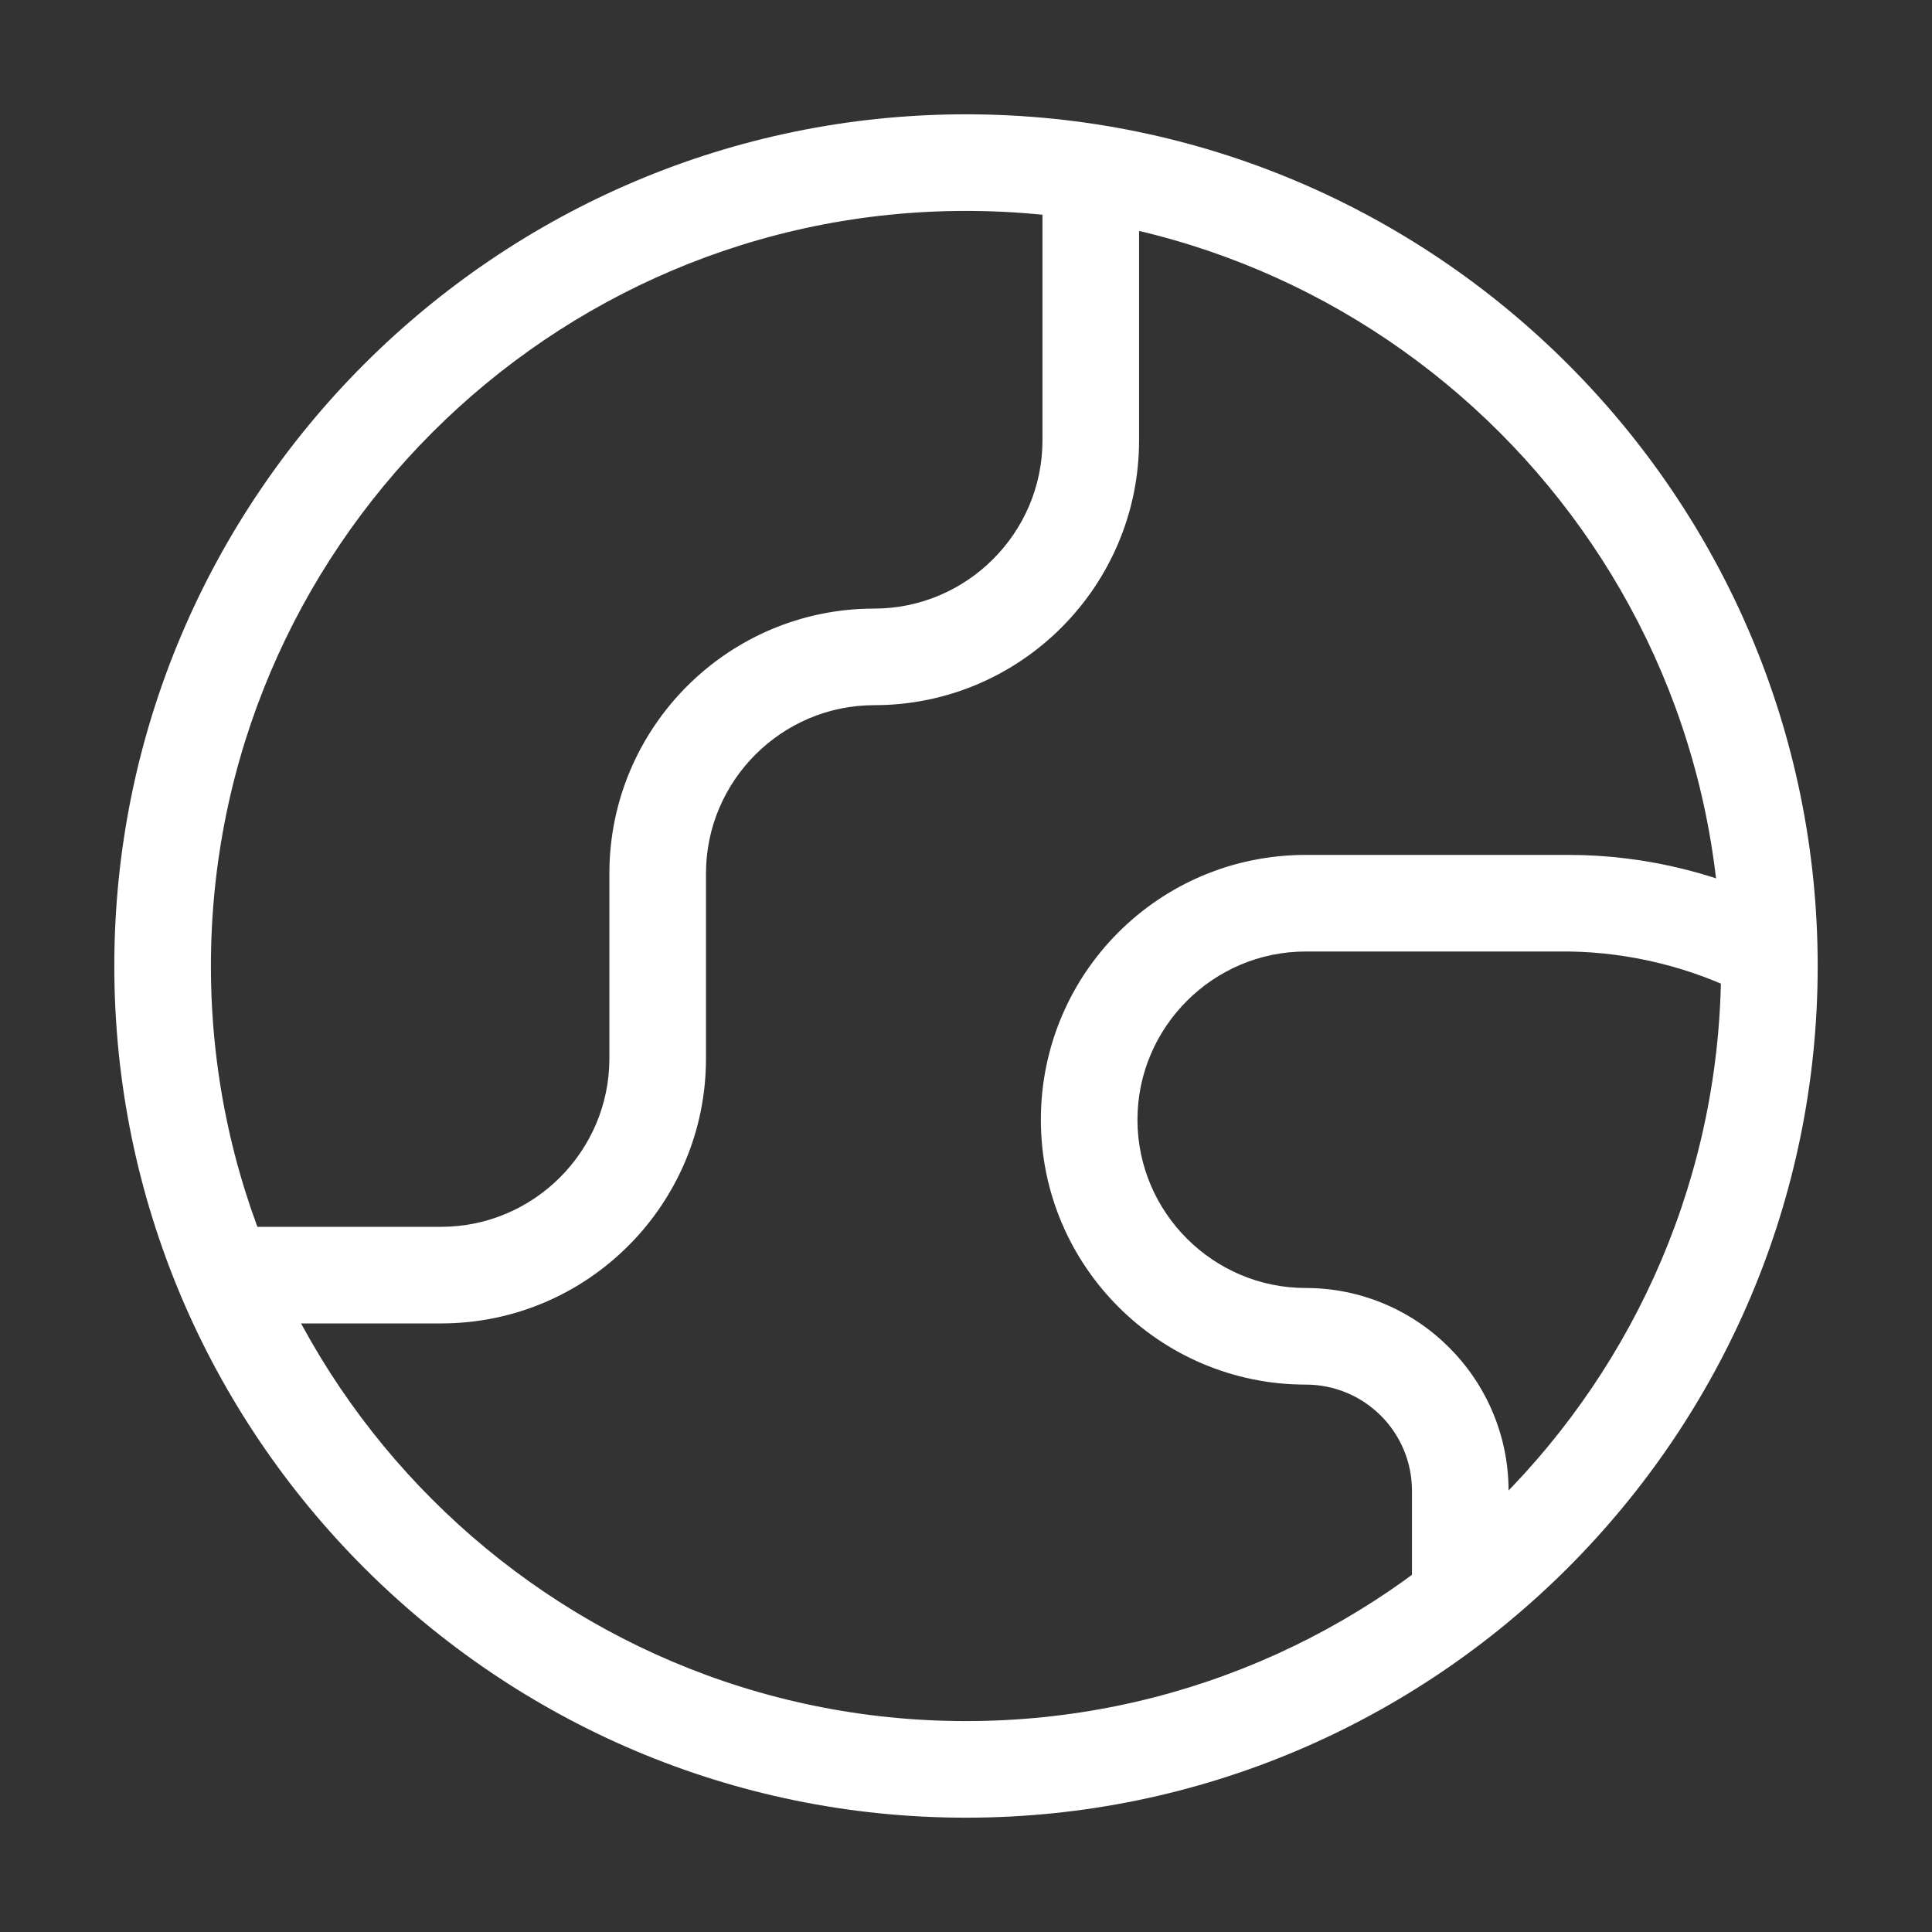
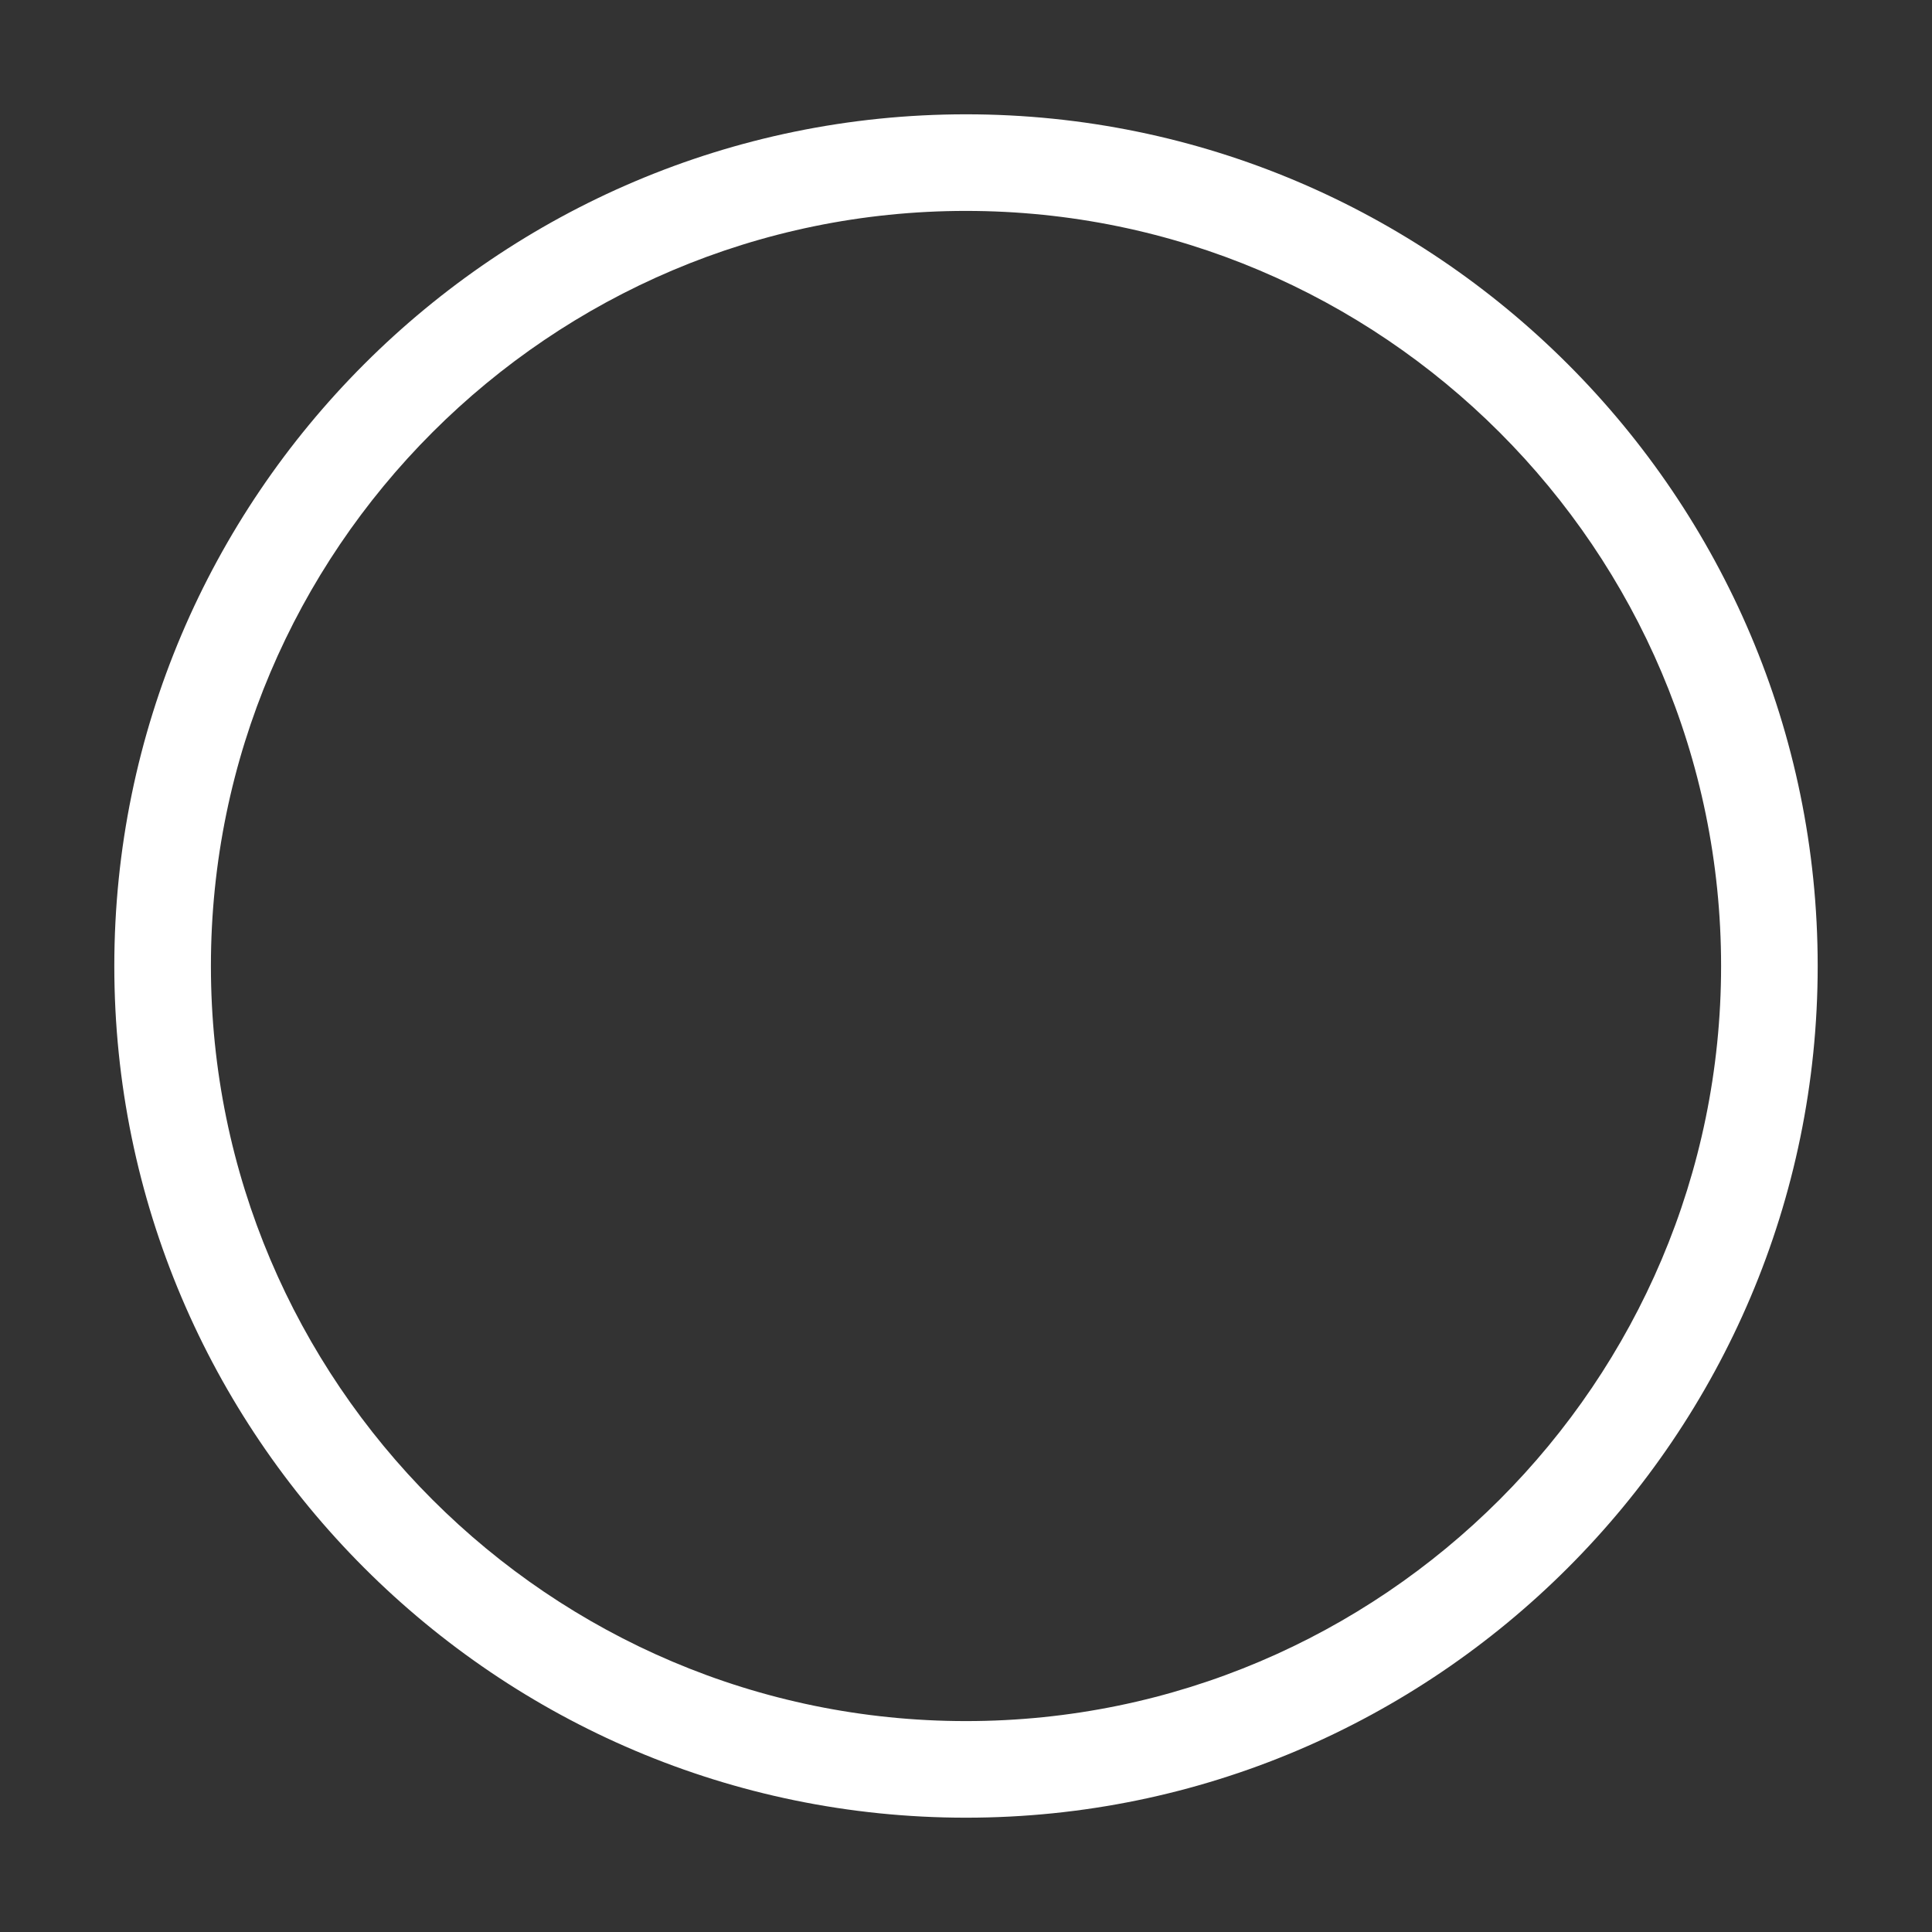
<svg xmlns="http://www.w3.org/2000/svg" id="OUTLINE" viewBox="0 0 24 24">
  <rect x="0" y="0" width="24" height="24" fill="#333333" stroke="none" />
  <defs>
    <style>
      .cls-1 {
        fill: #fff;
      }
    </style>
  </defs>
  <path class="cls-1" d="m12,22.58c-5.83,0-10.58-4.75-10.58-10.58S6.17,1.42,12,1.42s10.58,4.75,10.58,10.58-4.75,10.58-10.58,10.58Zm0-19.96C6.83,2.62,2.62,6.83,2.62,12s4.21,9.38,9.38,9.38,9.38-4.21,9.38-9.38S17.17,2.62,12,2.62Z" />
-   <path class="cls-1" d="m5.48,16.44h-2.69v-1.2h2.69c1.15,0,2.09-.94,2.09-2.09v-2.3c0-1.81,1.47-3.29,3.29-3.29,1.15,0,2.09-.94,2.09-2.09v-3.35h1.2v3.35c0,1.81-1.47,3.29-3.29,3.29-1.15,0-2.09.94-2.09,2.09v2.3c0,1.81-1.47,3.29-3.29,3.29Z" />
-   <path class="cls-1" d="m18.74,19.86h-1.2v-1.34c0-.73-.59-1.32-1.32-1.32-1.81,0-3.29-1.47-3.29-3.29s1.47-3.29,3.29-3.29h3.27c.96,0,1.91.24,2.76.68l-.55,1.07c-.68-.35-1.45-.54-2.21-.55h-3.27c-1.15,0-2.09.94-2.09,2.09s.94,2.09,2.09,2.09c1.39,0,2.52,1.13,2.52,2.52v1.34Z" />
</svg>